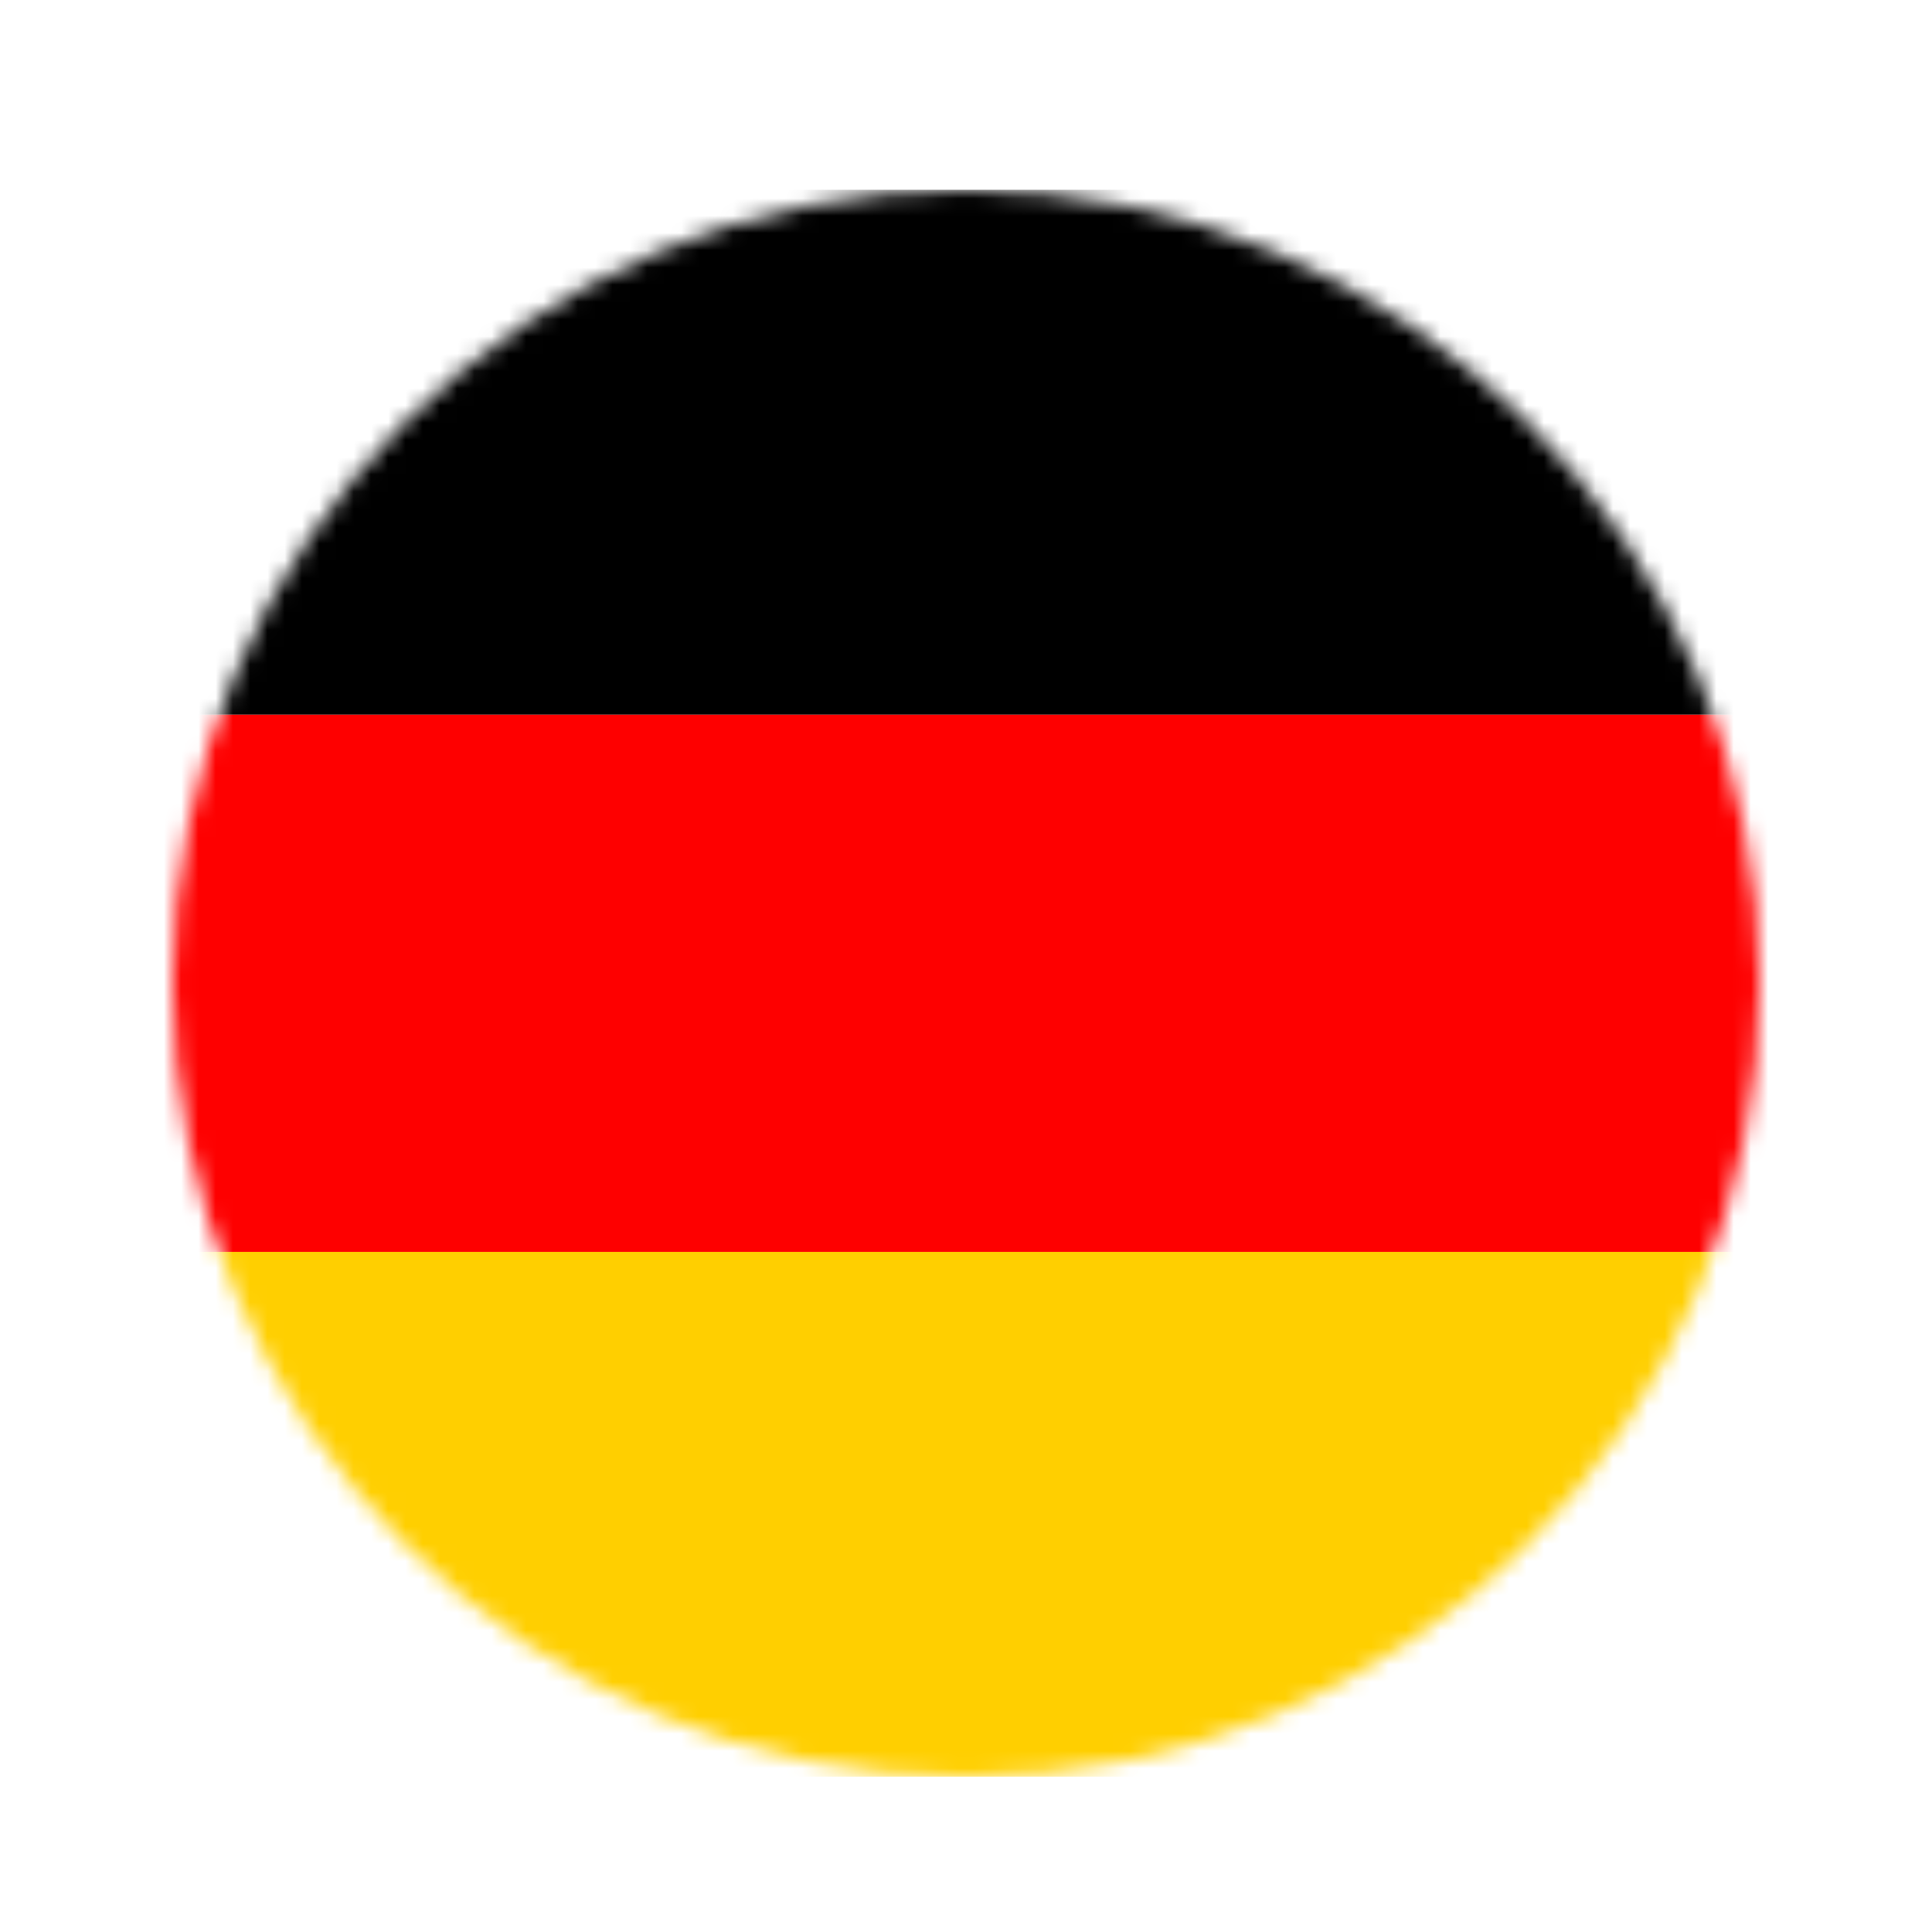
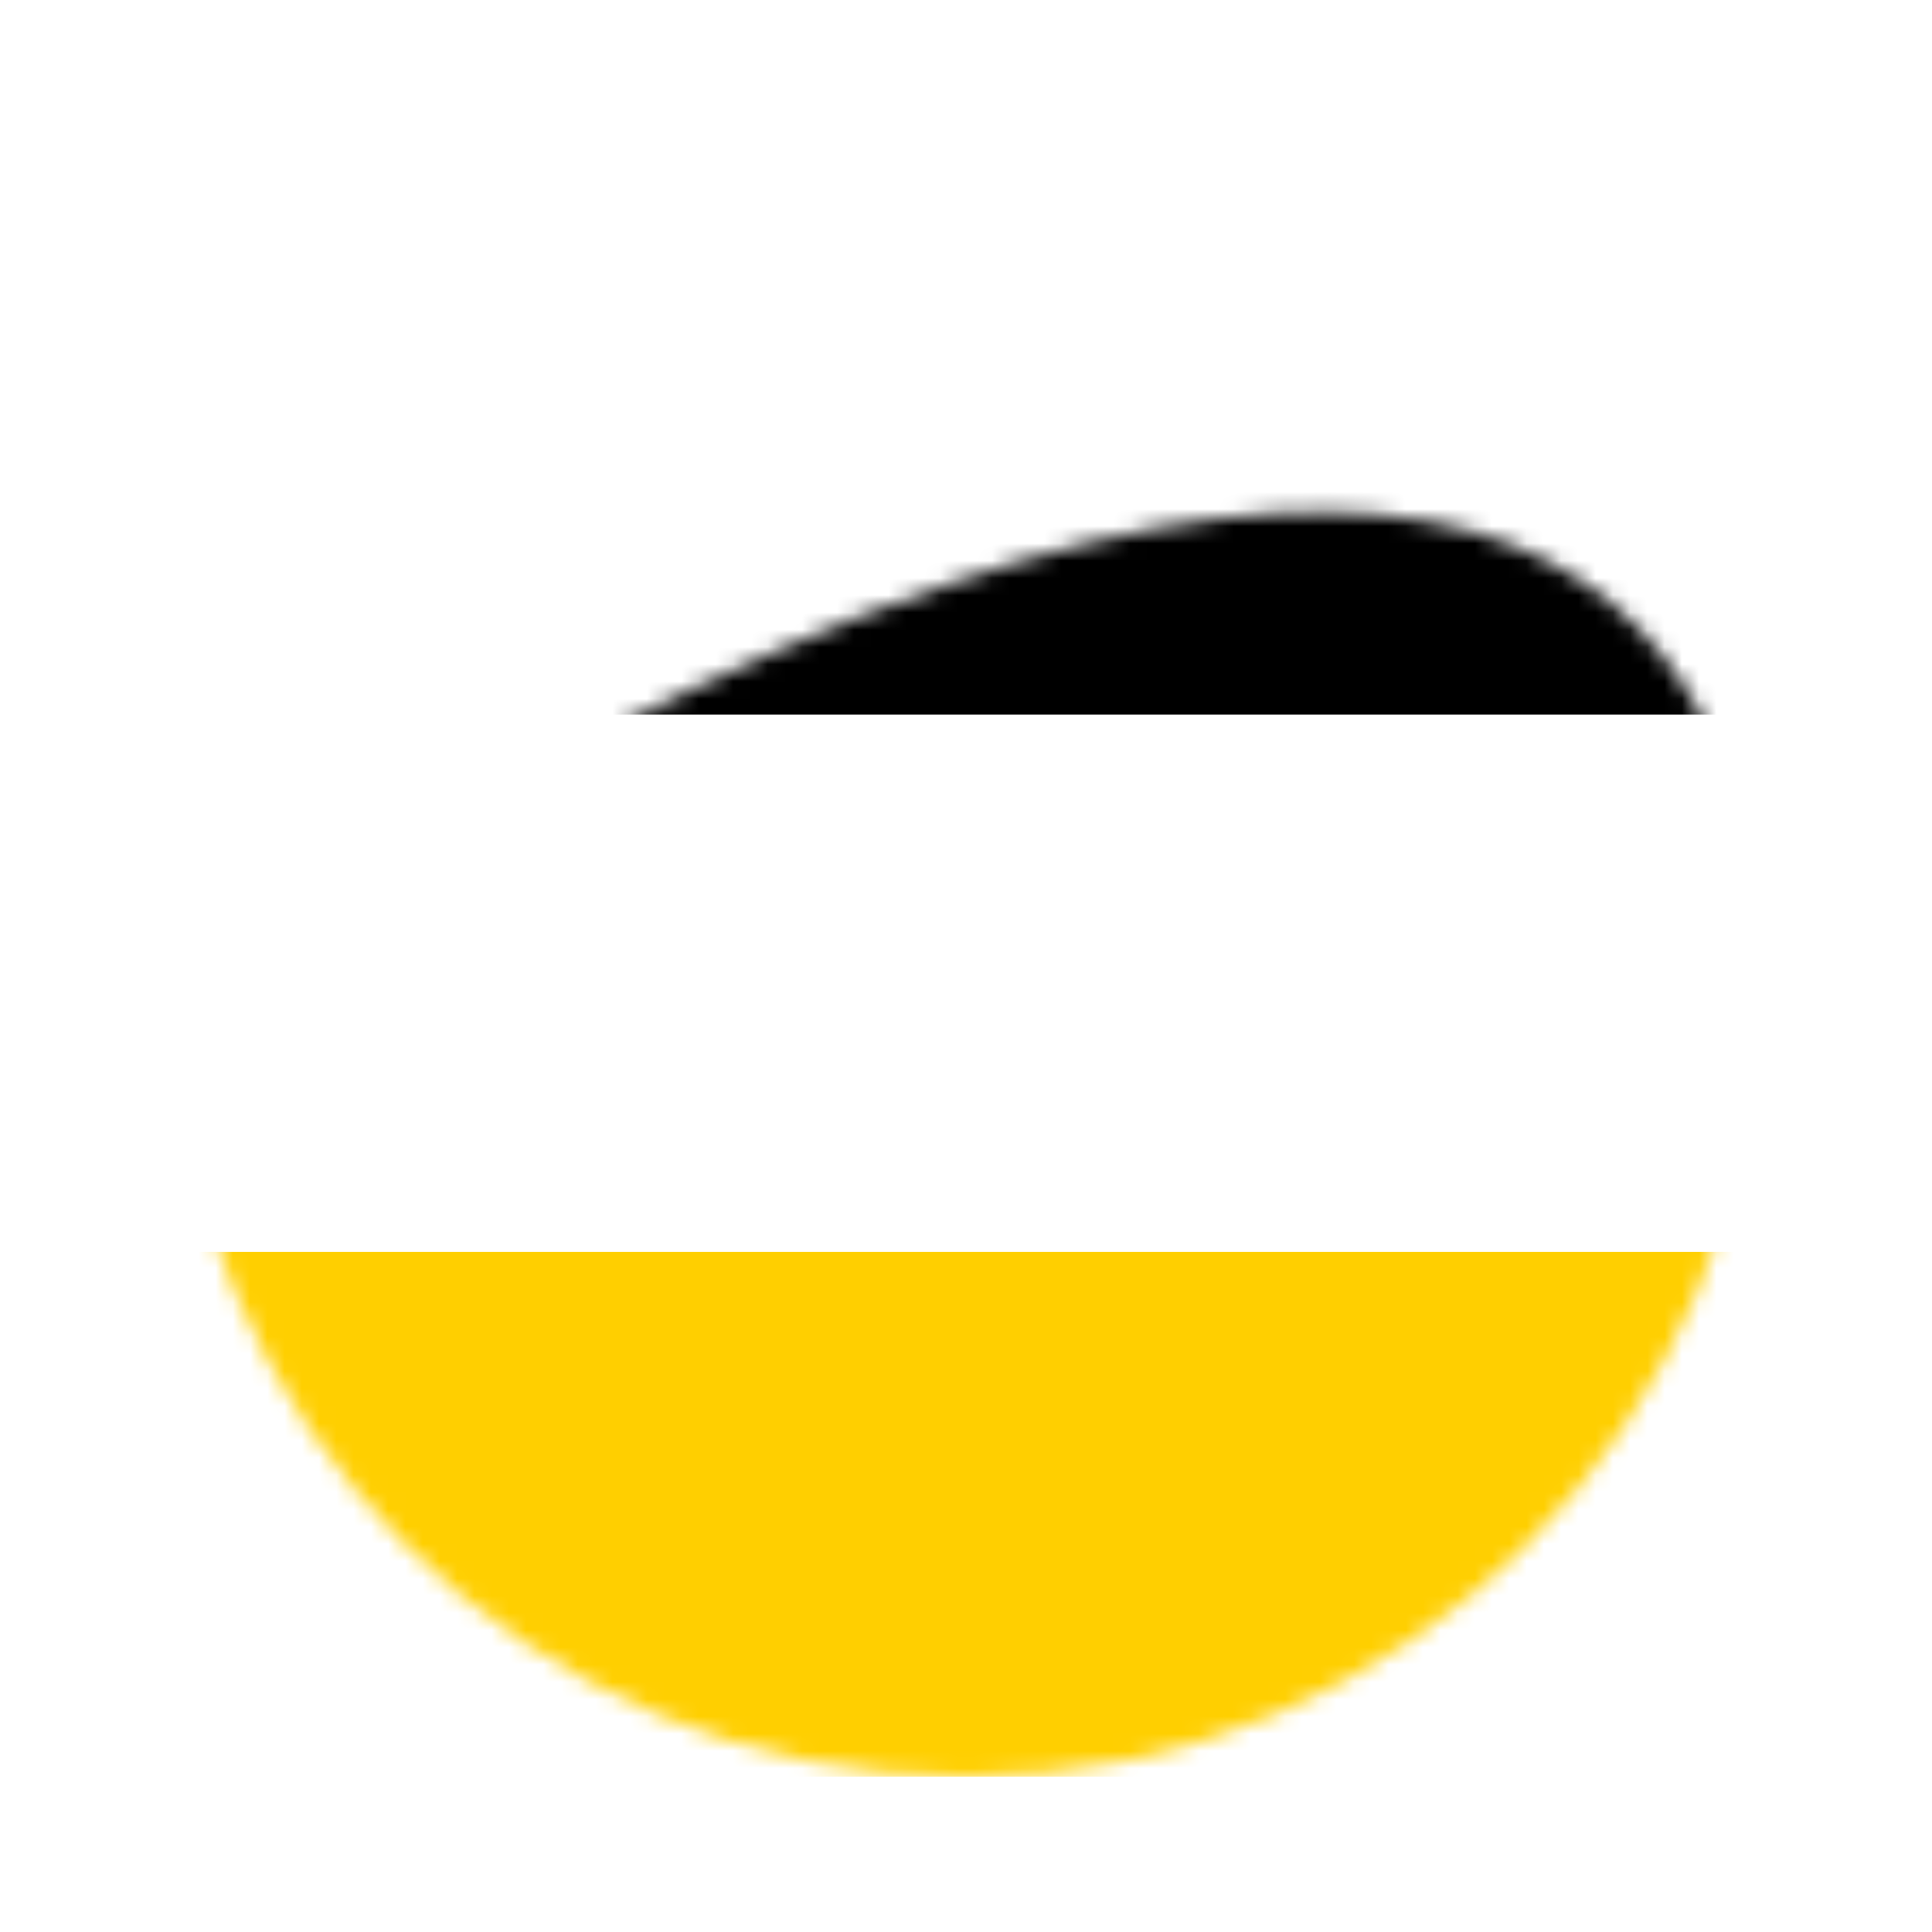
<svg xmlns="http://www.w3.org/2000/svg" width="112" height="112" viewBox="0 0 112 112" fill="none">
  <g filter="url(#filter0_dii_389_1711)">
    <mask id="mask0_389_1711" style="mask-type:alpha" maskUnits="userSpaceOnUse" x="8" y="7" width="92" height="92">
-       <path d="M100 53C100 78.405 79.405 99 54 99C28.595 99 8 78.405 8 53C8 27.595 28.595 7 54 7C79.405 7 100 27.595 100 53Z" fill="#D9D9D9" />
+       <path d="M100 53C100 78.405 79.405 99 54 99C28.595 99 8 78.405 8 53C79.405 7 100 27.595 100 53Z" fill="#D9D9D9" />
    </mask>
    <g mask="url(#mask0_389_1711)">
-       <path d="M-0.693 37.425H108.693V68.575H-0.693V37.425Z" fill="#FE0000" />
      <path d="M-0.693 7H108.693V37.425H-0.693V7Z" fill="black" />
      <path d="M-0.693 68.575H108.693V99H-0.693V68.575Z" fill="#FFCF00" />
    </g>
  </g>
  <defs>
    <filter id="filter0_dii_389_1711" x="0" y="0" width="112" height="112" filterUnits="userSpaceOnUse" color-interpolation-filters="sRGB">
      <feFlood flood-opacity="0" result="BackgroundImageFix" />
      <feColorMatrix in="SourceAlpha" type="matrix" values="0 0 0 0 0 0 0 0 0 0 0 0 0 0 0 0 0 0 127 0" result="hardAlpha" />
      <feOffset dx="2" dy="3" />
      <feGaussianBlur stdDeviation="5" />
      <feComposite in2="hardAlpha" operator="out" />
      <feColorMatrix type="matrix" values="0 0 0 0 0.492 0 0 0 0 0.492 0 0 0 0 0.492 0 0 0 0.24 0" />
      <feBlend mode="normal" in2="BackgroundImageFix" result="effect1_dropShadow_389_1711" />
      <feBlend mode="normal" in="SourceGraphic" in2="effect1_dropShadow_389_1711" result="shape" />
      <feColorMatrix in="SourceAlpha" type="matrix" values="0 0 0 0 0 0 0 0 0 0 0 0 0 0 0 0 0 0 127 0" result="hardAlpha" />
      <feOffset dx="2" dy="3" />
      <feGaussianBlur stdDeviation="2" />
      <feComposite in2="hardAlpha" operator="arithmetic" k2="-1" k3="1" />
      <feColorMatrix type="matrix" values="0 0 0 0 1 0 0 0 0 1 0 0 0 0 1 0 0 0 0.25 0" />
      <feBlend mode="normal" in2="shape" result="effect2_innerShadow_389_1711" />
      <feColorMatrix in="SourceAlpha" type="matrix" values="0 0 0 0 0 0 0 0 0 0 0 0 0 0 0 0 0 0 127 0" result="hardAlpha" />
      <feOffset dx="-2" dy="-2" />
      <feGaussianBlur stdDeviation="2.5" />
      <feComposite in2="hardAlpha" operator="arithmetic" k2="-1" k3="1" />
      <feColorMatrix type="matrix" values="0 0 0 0 0.315 0 0 0 0 0.315 0 0 0 0 0.315 0 0 0 0.25 0" />
      <feBlend mode="normal" in2="effect2_innerShadow_389_1711" result="effect3_innerShadow_389_1711" />
    </filter>
  </defs>
</svg>